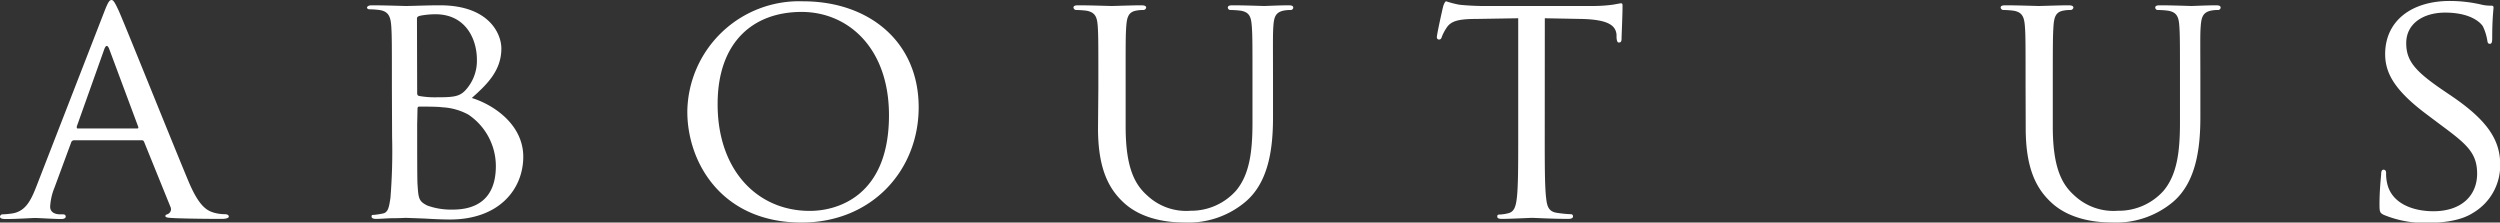
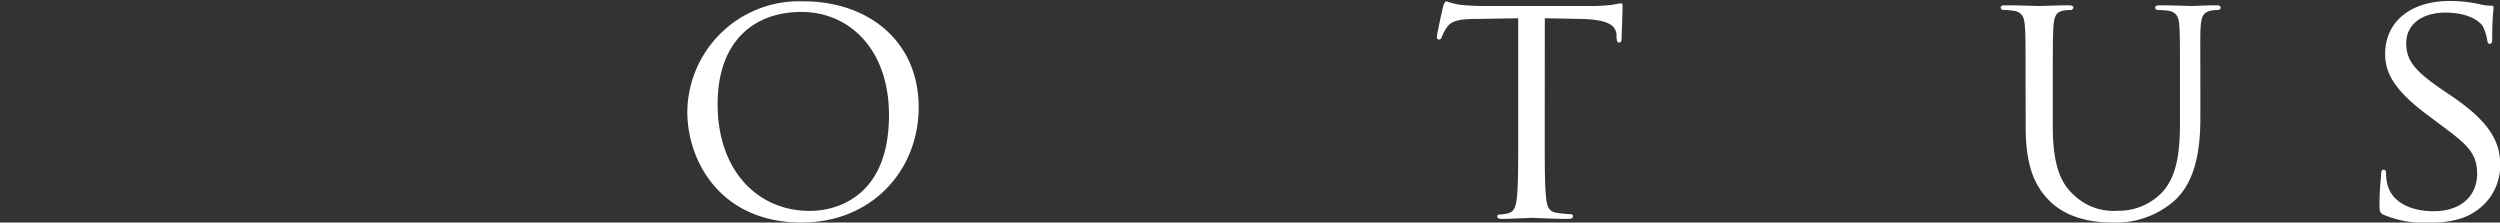
<svg xmlns="http://www.w3.org/2000/svg" viewBox="0 0 362.86 32.3">
  <rect x="0" y="0" width="362.86" height="32.3" fill="#333333" stroke="none" />
  <defs>
    <style>.cls-1{fill:#fff;}</style>
  </defs>
  <g id="レイヤー_1" data-name="レイヤー 1">
-     <path class="cls-1" d="M15.18,1.59C15.71.24,15.91,0,16.2,0s.57.58,1,1.49C18,3.23,24.78,20.15,27.38,26.37c1.54,3.66,2.7,4.19,3.61,4.48a6,6,0,0,0,1.69.24c.24,0,.53.1.53.34s-.48.34-1,.34c-.63,0-3.76,0-6.7-.1-.82-.05-1.5-.05-1.5-.29s.1-.19.29-.29A.77.77,0,0,0,24.73,30l-3.81-9.4c-.1-.19-.14-.24-.39-.24H10.75a.44.44,0,0,0-.43.34L7.91,27.23A8.45,8.45,0,0,0,7.28,30c0,.82.72,1.11,1.44,1.11h.39c.34,0,.43.15.43.34s-.24.34-.62.34c-1,0-3.33-.15-3.81-.15s-2.56.15-4.29.15c-.53,0-.82-.1-.82-.34a.38.38,0,0,1,.39-.34A11.63,11.63,0,0,0,1.64,31c1.93-.24,2.75-1.68,3.57-3.76Zm4.73,17.06c.19,0,.19-.09.14-.28L15.86,7.13q-.36-.93-.72,0l-4,11.24c0,.19,0,.28.15.28Z" />
-     <path class="cls-1" d="M56.88,12.63c0-6.36,0-7.52-.09-8.82s-.34-2.17-1.74-2.36a13,13,0,0,0-1.44-.1c-.15,0-.34-.1-.34-.24s.19-.34.67-.34c1.93,0,4.68.1,4.92.1,1,0,3-.1,5-.1,7.08,0,8.91,4.1,8.91,6.27,0,3.23-2.12,5.25-4.29,7.18,3.23,1,7.47,3.9,7.47,8.53s-3.42,9.11-10.65,9.11c-.77,0-2.31-.05-3.66-.14l-2.75-.1c-.1,0-.87.05-1.73.05s-1.88.1-2.56.1c-.43,0-.67-.1-.67-.34s.09-.24.33-.24a11.33,11.33,0,0,0,1.3-.2c.82-.14.92-1.06,1.11-2.26a84.08,84.08,0,0,0,.24-8.87Zm3.67.87c0,.29.09.38.29.43a13,13,0,0,0,2.6.19c2.36,0,3.28-.09,4.15-1.06a6.3,6.3,0,0,0,1.63-4.38c0-3.14-1.73-6.61-6-6.61a12,12,0,0,0-2.17.2c-.39.09-.53.19-.53.43Zm0,4.53c0,3.18,0,8.1.05,8.72.14,2,.14,2.46,1.44,3.09a10.14,10.14,0,0,0,3.71.58c2.8,0,6.22-1.06,6.22-6.32a9,9,0,0,0-4-7.47,8.82,8.82,0,0,0-3.81-1.06c-.53-.1-2.65-.1-3.32-.1-.15,0-.24.1-.24.29Z" />
    <path class="cls-1" d="M116.56.19c9.55,0,16.78,5.84,16.78,15.38,0,9.16-6.8,16.73-17,16.73-11.61,0-16.58-8.73-16.58-16.1A16.23,16.23,0,0,1,116.56.19Zm1,30.42c3.81,0,11.47-2,11.47-13.88,0-9.84-6-15-12.68-15-7.08,0-12.19,4.43-12.19,13.35C104.13,24.63,109.86,30.61,117.53,30.61Z" />
-     <path class="cls-1" d="M159.42,12.63c0-6.36,0-7.52-.09-8.82s-.34-2.07-1.74-2.27a13.25,13.25,0,0,0-1.44-.09.41.41,0,0,1-.34-.34c0-.24.19-.34.67-.34,1.93,0,4.49.1,4.87.1s3-.1,4.29-.1c.48,0,.72.1.72.34a.42.42,0,0,1-.38.34,5.29,5.29,0,0,0-1.06.09c-1.11.2-1.35.92-1.45,2.27s-.09,2.46-.09,8.82v5.74c0,5.92,1.3,8.38,3.13,10a8.25,8.25,0,0,0,6.31,2.22,8.73,8.73,0,0,0,6.56-2.89c2-2.36,2.41-5.74,2.41-9.93V12.63c0-6.36,0-7.52-.1-8.82S181.4,1.74,180,1.54a13.44,13.44,0,0,0-1.45-.09.37.37,0,0,1-.34-.34c0-.24.19-.34.68-.34,1.88,0,4.33.1,4.58.1s2.31-.1,3.56-.1c.48,0,.68.1.68.34a.37.37,0,0,1-.34.34,5.29,5.29,0,0,0-1.06.09c-1.16.25-1.4.92-1.49,2.27s-.05,2.46-.05,8.82V17c0,4.43-.58,9.4-4,12.29a12.82,12.82,0,0,1-8.86,3c-1.4,0-5.84-.1-8.83-2.9-2.07-1.92-3.71-4.77-3.71-10.75Z" />
    <path class="cls-1" d="M224.21,19.86c0,3.95,0,7.18.2,8.87.14,1.2.33,2,1.63,2.17a17.81,17.81,0,0,0,1.93.19.3.3,0,0,1,.34.34c0,.19-.19.34-.67.34-2.32,0-5-.15-5.26-.15s-3.13.15-4.38.15c-.49,0-.68-.1-.68-.34s.1-.29.34-.29a6,6,0,0,0,1.25-.19c.87-.2,1.11-1,1.25-2.22.2-1.69.2-4.92.2-8.87V2.65l-6.12.1c-2.66,0-3.67.34-4.29,1.3a6.52,6.52,0,0,0-.68,1.3c-.1.34-.24.39-.43.39a.32.32,0,0,1-.29-.34c0-.44.82-4.1.91-4.44s.29-.77.44-.77a15,15,0,0,0,1.88.49c1.2.14,2.84.19,3.32.19h16a22.1,22.1,0,0,0,3-.19c.63-.1,1-.2,1.21-.2s.19.24.19.48c0,1.26-.14,4.2-.14,4.68s-.2.53-.39.53-.29-.14-.34-.72l0-.44c-.14-1.25-1.06-2.17-5.11-2.26l-5.3-.1Z" />
    <path class="cls-1" d="M294,12.63c0-6.36,0-7.52-.1-8.82s-.34-2.07-1.73-2.27a13.28,13.28,0,0,0-1.45-.09.43.43,0,0,1-.34-.34c0-.24.2-.34.68-.34,1.93,0,4.48.1,4.87.1s3-.1,4.29-.1c.48,0,.72.1.72.34a.42.42,0,0,1-.39.34,5.34,5.34,0,0,0-1.06.09c-1.1.2-1.35.92-1.44,2.27s-.1,2.46-.1,8.82v5.74c0,5.92,1.3,8.38,3.13,10a8.29,8.29,0,0,0,6.32,2.22A8.7,8.7,0,0,0,314,27.72c2-2.36,2.41-5.74,2.41-9.93V12.63c0-6.36,0-7.52-.09-8.82S316,1.74,314.6,1.54a13.25,13.25,0,0,0-1.44-.09.36.36,0,0,1-.34-.34c0-.24.19-.34.67-.34,1.88,0,4.34.1,4.58.1s2.32-.1,3.57-.1c.48,0,.67.1.67.34a.36.36,0,0,1-.33.34,5.29,5.29,0,0,0-1.06.09c-1.16.25-1.4.92-1.5,2.27s-.05,2.46-.05,8.82V17c0,4.43-.58,9.4-3.95,12.29a12.85,12.85,0,0,1-8.87,3c-1.4,0-5.83-.1-8.82-2.9-2.07-1.92-3.71-4.77-3.71-10.75Z" />
    <path class="cls-1" d="M346,31.19c-.58-.29-.63-.44-.63-1.55,0-2,.19-3.66.24-4.33,0-.44.1-.68.34-.68s.38.15.38.48a6,6,0,0,0,.15,1.5c.67,3,3.86,4.05,6.7,4.05,4.19,0,6.36-2.37,6.36-5.45s-1.59-4.34-5.35-7.13l-1.93-1.45c-4.58-3.42-6.07-5.93-6.07-8.77,0-4.82,3.81-7.72,9.4-7.72A20.61,20.61,0,0,1,360,.63a5.55,5.55,0,0,0,1.49.19c.34,0,.43.05.43.29s-.19,1.54-.19,4.34c0,.62-.05.91-.34.91s-.33-.19-.38-.53a7.64,7.64,0,0,0-.63-2c-.29-.48-1.69-2-5.49-2-3.09,0-5.64,1.54-5.64,4.43,0,2.6,1.3,4.1,5.49,6.94l1.21.82c5.15,3.52,6.94,6.36,6.94,9.88a8,8,0,0,1-3.95,7c-1.79,1.16-4.44,1.45-6.75,1.45A15.55,15.55,0,0,1,346,31.19Z" />
  </g>
</svg>